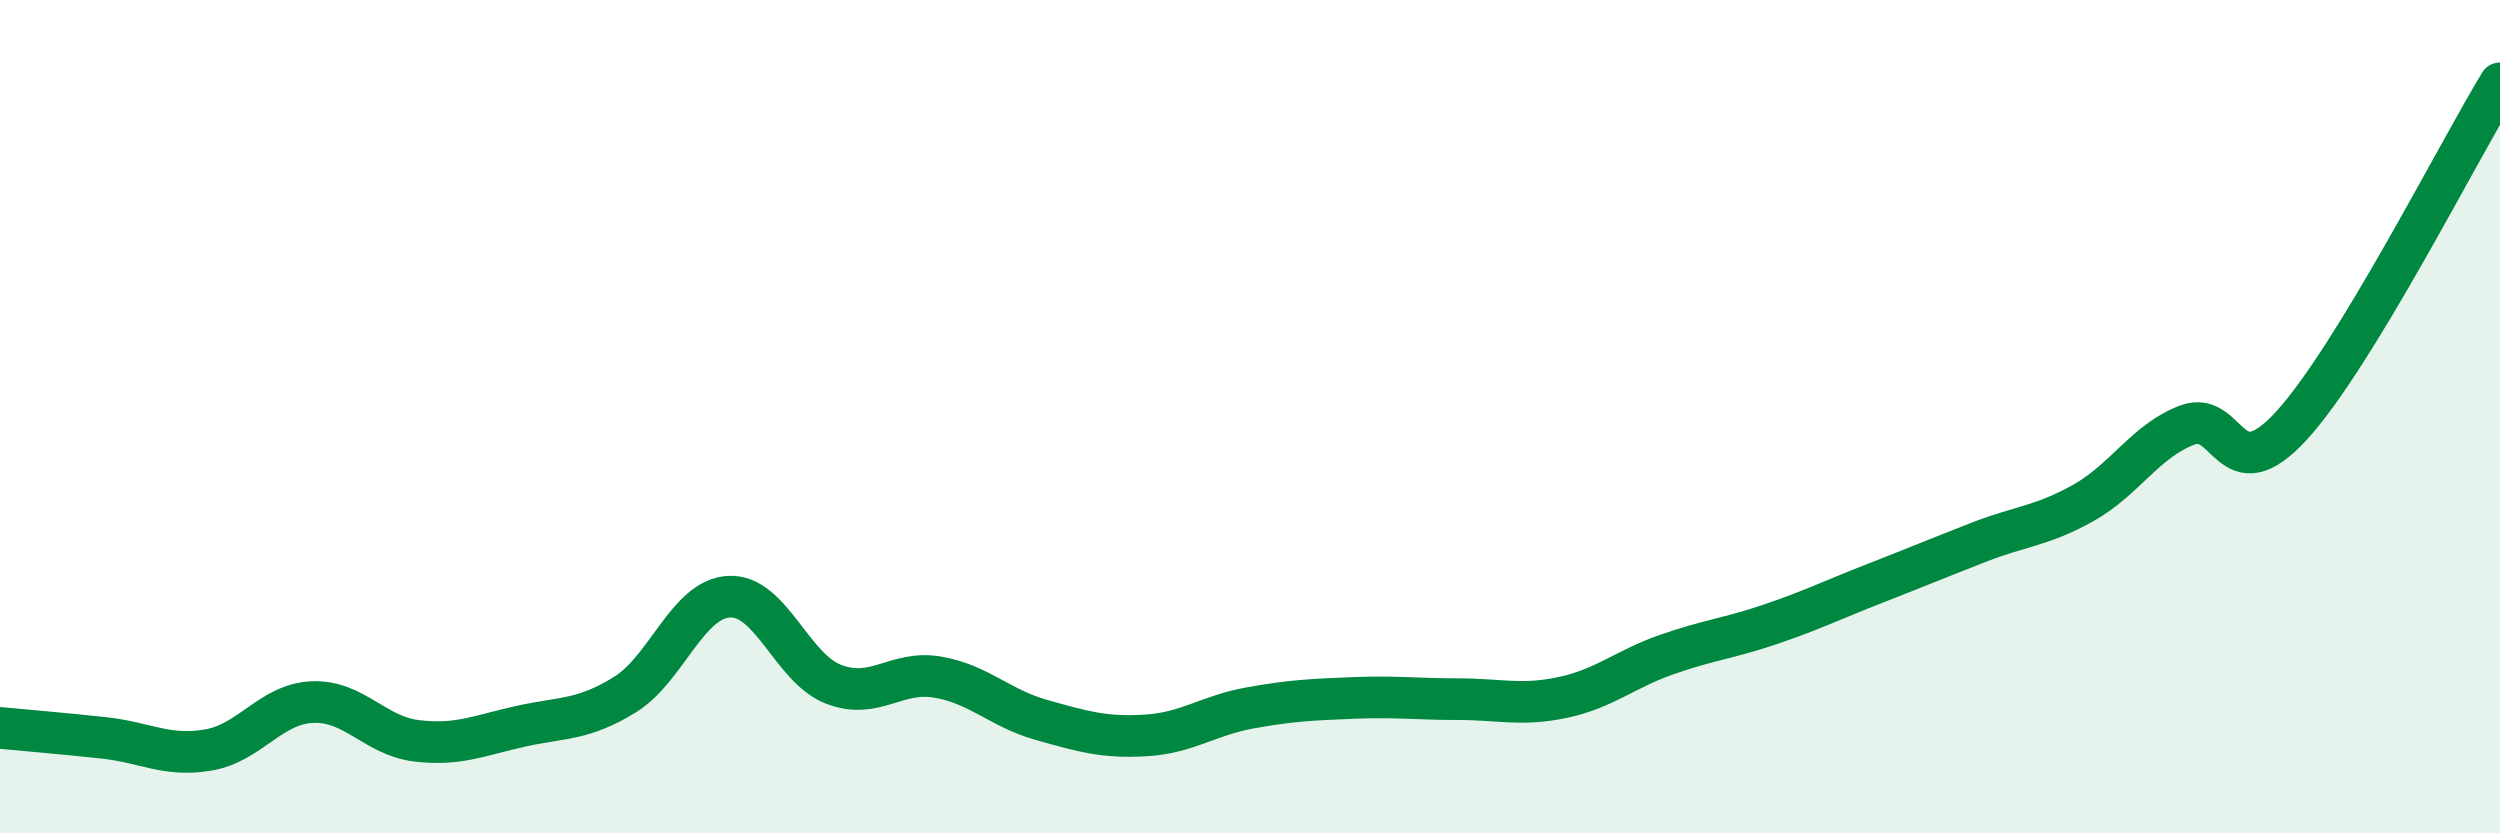
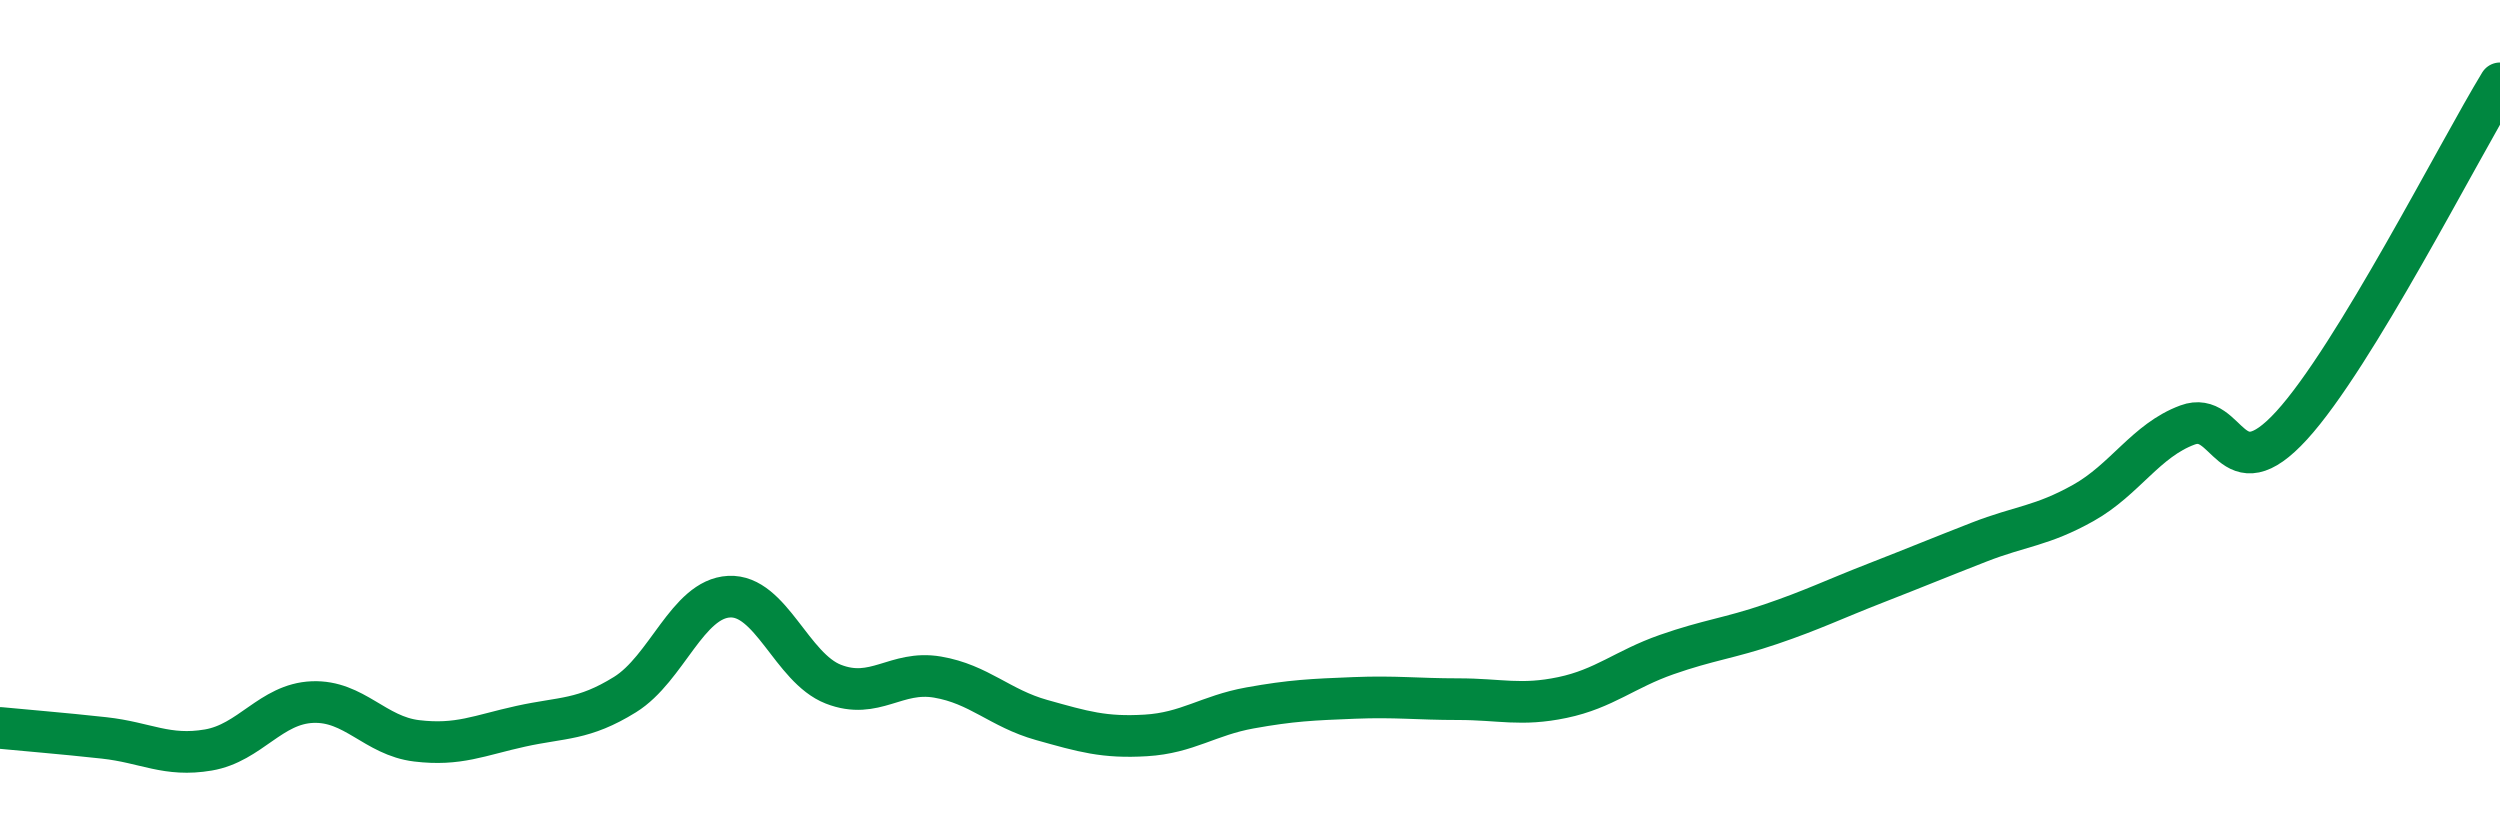
<svg xmlns="http://www.w3.org/2000/svg" width="60" height="20" viewBox="0 0 60 20">
-   <path d="M 0,17.47 C 0.5,17.52 1.5,17.6 2.5,17.71 C 3.5,17.82 4,18.17 5,18 C 6,17.83 6.5,16.89 7.5,16.85 C 8.5,16.81 9,17.66 10,17.78 C 11,17.9 11.5,17.65 12.5,17.43 C 13.5,17.21 14,17.29 15,16.67 C 16,16.05 16.5,14.37 17.5,14.32 C 18.5,14.27 19,16.03 20,16.42 C 21,16.81 21.5,16.08 22.5,16.25 C 23.5,16.42 24,17 25,17.28 C 26,17.56 26.5,17.71 27.5,17.65 C 28.5,17.59 29,17.17 30,16.99 C 31,16.81 31.5,16.79 32.5,16.75 C 33.5,16.71 34,16.78 35,16.78 C 36,16.78 36.5,16.95 37.5,16.74 C 38.5,16.53 39,16.06 40,15.71 C 41,15.36 41.5,15.32 42.5,14.98 C 43.5,14.64 44,14.39 45,14 C 46,13.61 46.5,13.4 47.5,13.01 C 48.5,12.62 49,12.63 50,12.07 C 51,11.51 51.5,10.57 52.5,10.2 C 53.5,9.83 53.5,11.85 55,10.21 C 56.5,8.57 59,3.64 60,2L60 20L0 20Z" fill="#008740" opacity="0.1" stroke-linecap="round" stroke-linejoin="round" />
  <path d="M 0,17.47 C 0.5,17.52 1.5,17.6 2.5,17.71 C 3.5,17.82 4,18.17 5,18 C 6,17.83 6.5,16.89 7.5,16.85 C 8.5,16.81 9,17.66 10,17.78 C 11,17.9 11.5,17.65 12.5,17.43 C 13.5,17.21 14,17.29 15,16.67 C 16,16.05 16.5,14.37 17.5,14.32 C 18.5,14.27 19,16.03 20,16.42 C 21,16.81 21.5,16.08 22.5,16.25 C 23.5,16.42 24,17 25,17.28 C 26,17.56 26.5,17.71 27.5,17.65 C 28.5,17.59 29,17.17 30,16.99 C 31,16.81 31.5,16.79 32.5,16.75 C 33.5,16.71 34,16.78 35,16.78 C 36,16.78 36.5,16.95 37.5,16.74 C 38.5,16.53 39,16.06 40,15.71 C 41,15.36 41.5,15.32 42.5,14.98 C 43.5,14.64 44,14.39 45,14 C 46,13.61 46.5,13.4 47.5,13.01 C 48.5,12.62 49,12.63 50,12.07 C 51,11.51 51.5,10.57 52.5,10.2 C 53.5,9.83 53.5,11.85 55,10.21 C 56.5,8.57 59,3.64 60,2" stroke="#008740" stroke-width="1" fill="none" stroke-linecap="round" stroke-linejoin="round" />
</svg>